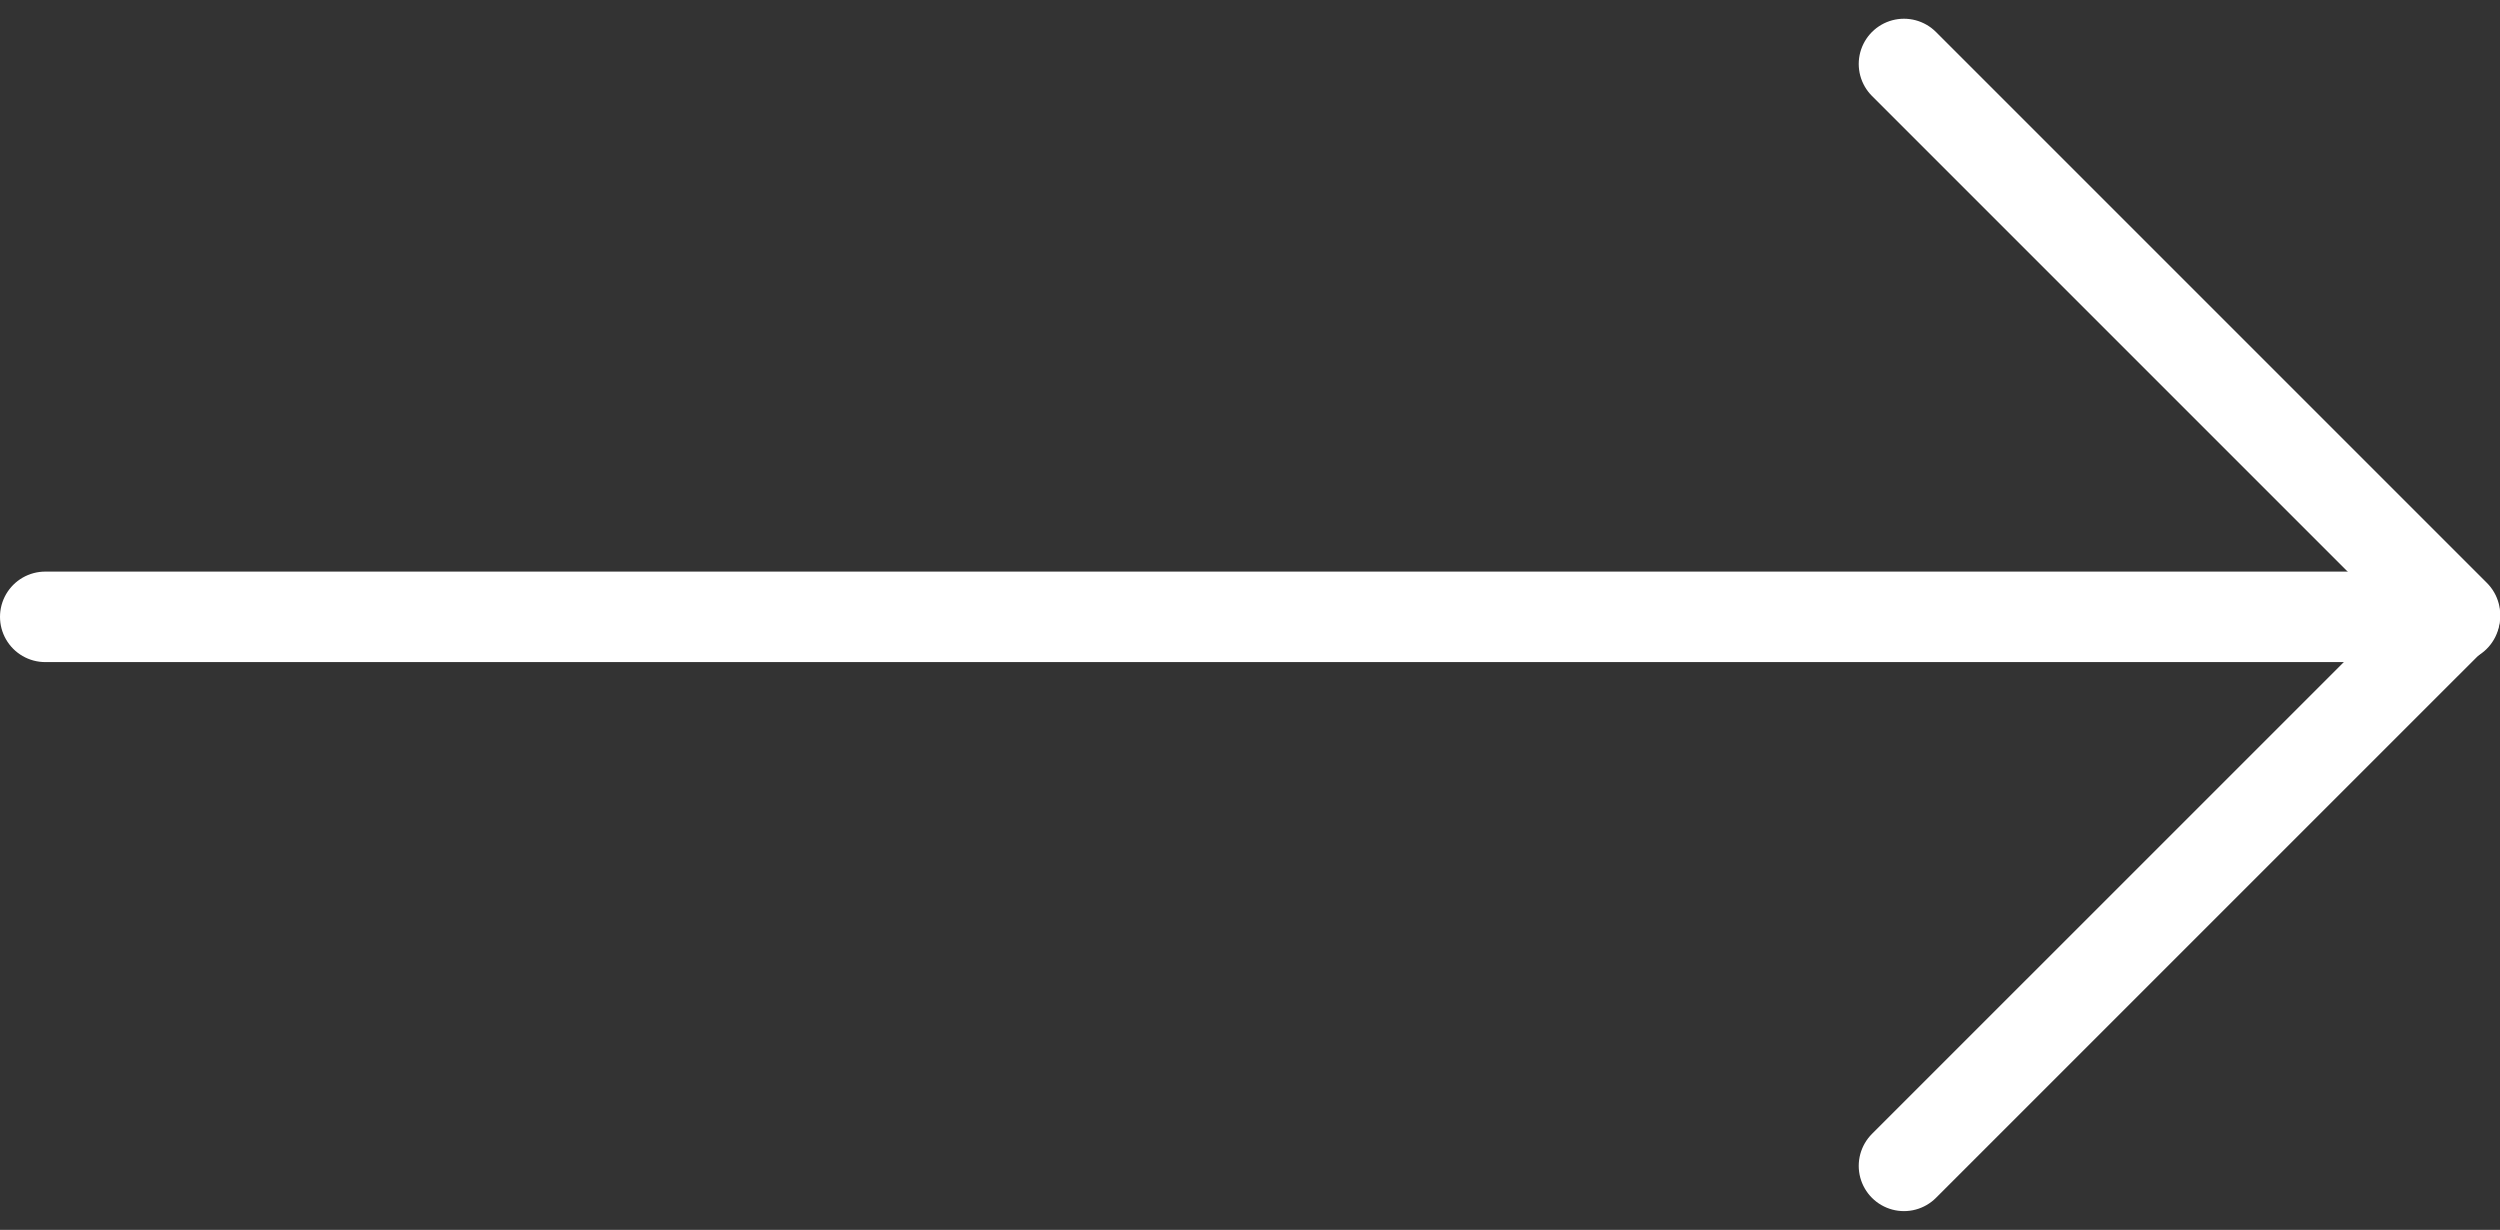
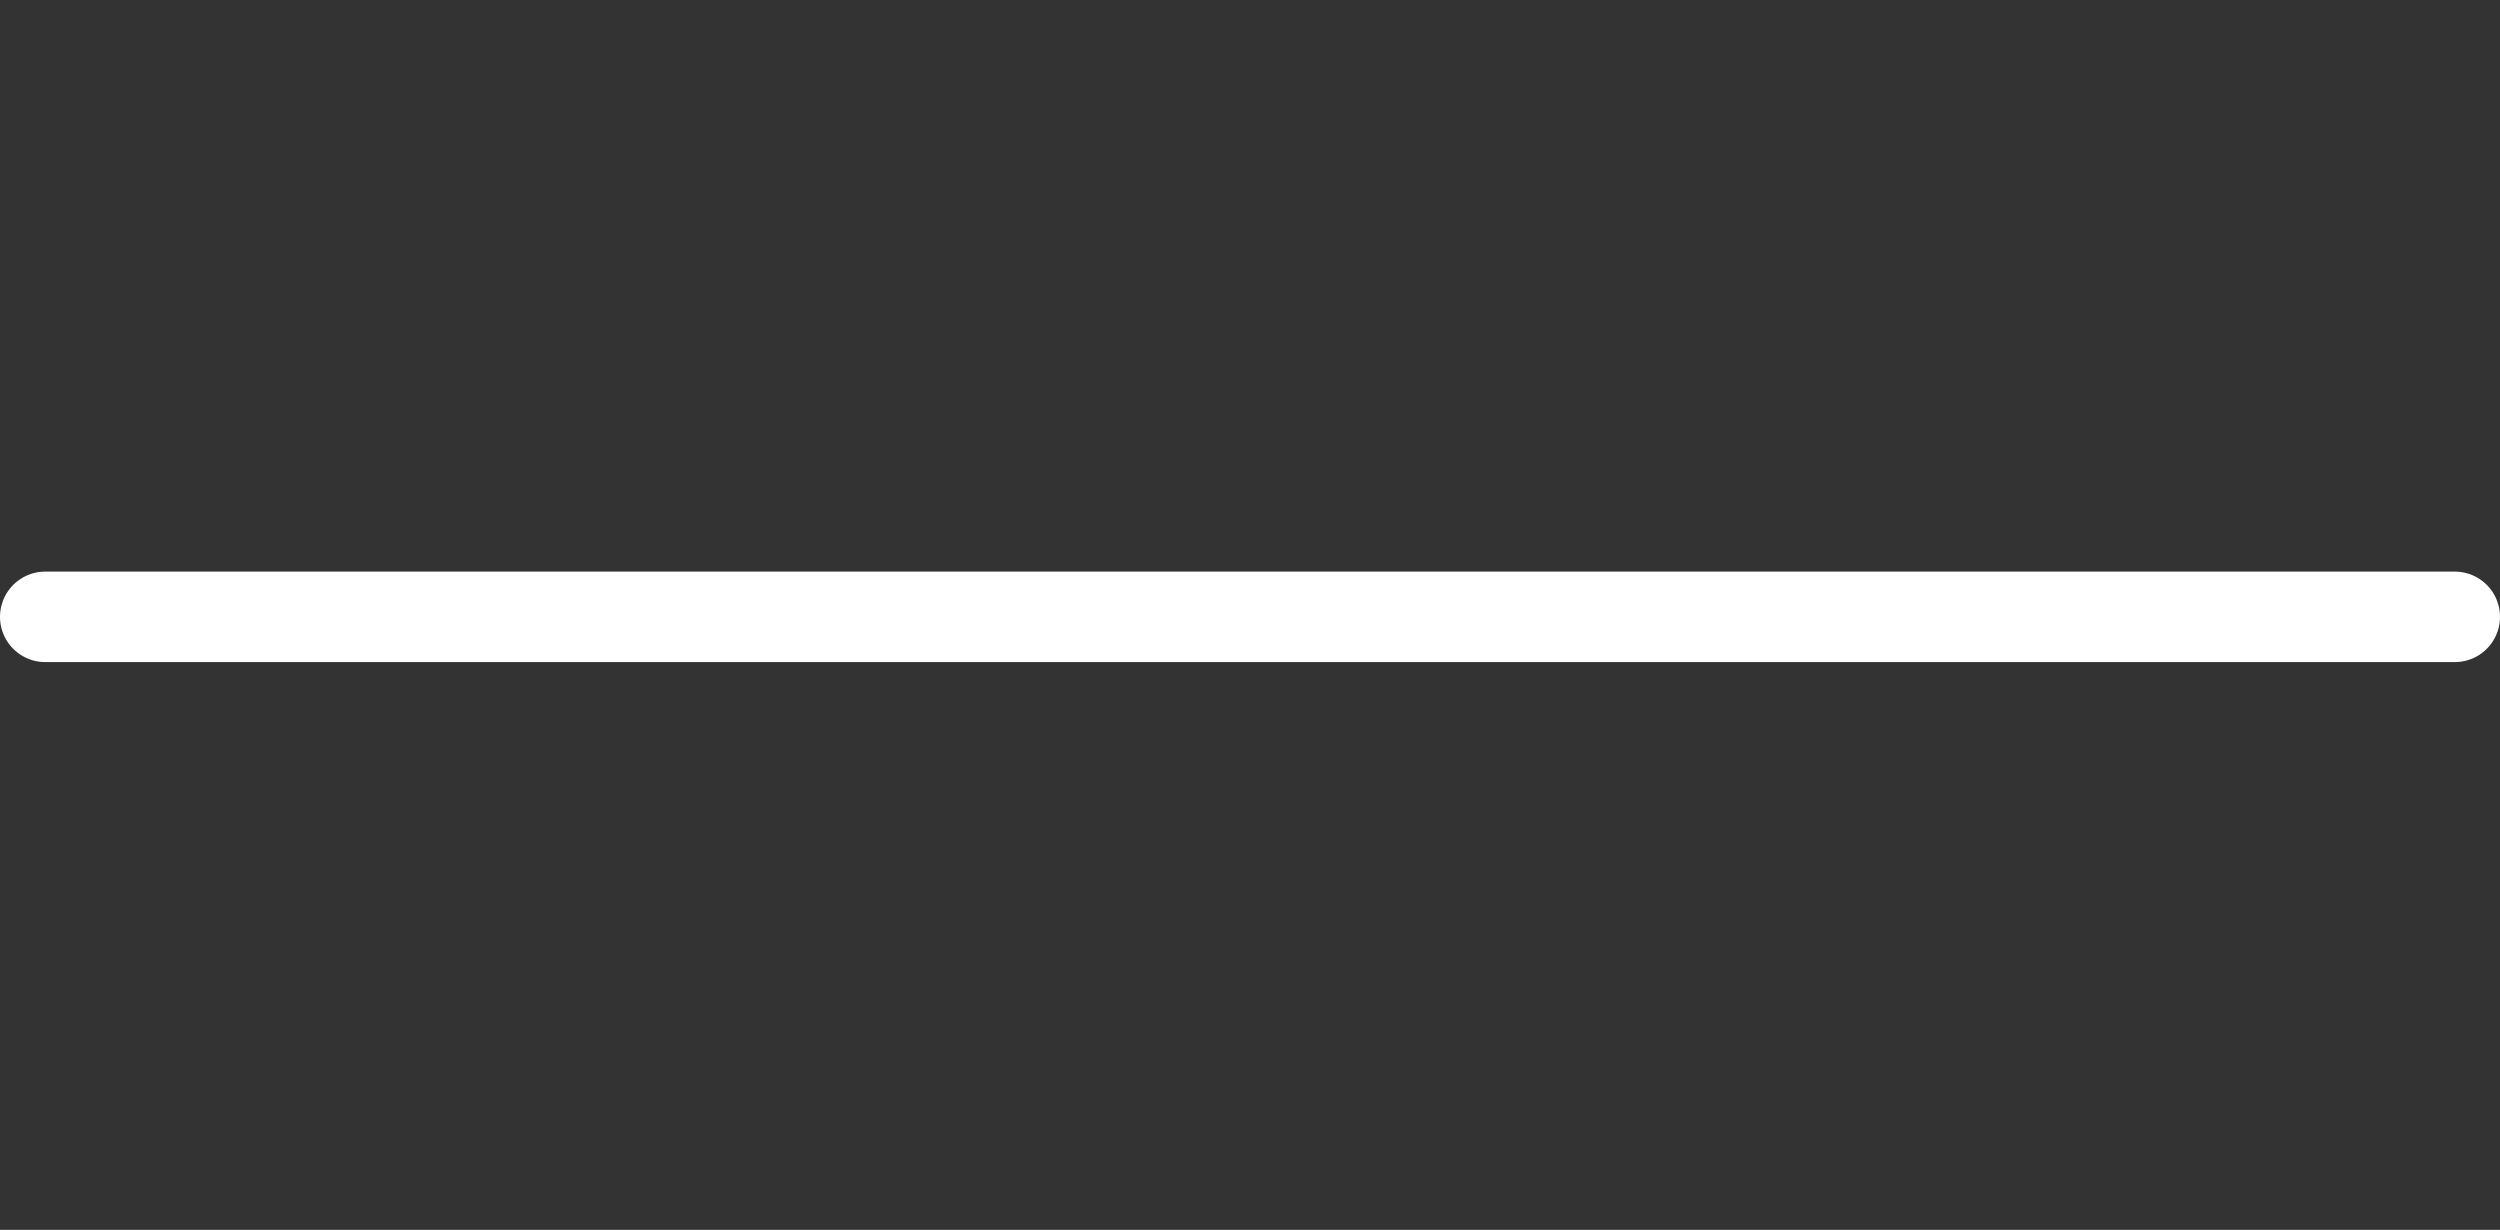
<svg xmlns="http://www.w3.org/2000/svg" width="55.257" height="27.184" viewBox="0 0 55.257 27.184">
  <rect x="0" y="0" width="55.257" height="27.184" fill="#333333" stroke="none" />
  <g id="Group_99" data-name="Group 99" transform="translate(1 1.414)">
-     <path id="Path_23" data-name="Path 23" d="M4328.9,767.335l12.178,12.178L4328.9,791.69" transform="translate(-4287.817 -767.335)" fill="none" stroke="#fff" stroke-linecap="round" stroke-linejoin="round" stroke-width="2" />
    <path id="Path_24" data-name="Path 24" d="M4264.715,783h53.257" transform="translate(-4264.715 -770.78)" fill="none" stroke="#fff" stroke-linecap="round" stroke-width="2" />
  </g>
</svg>